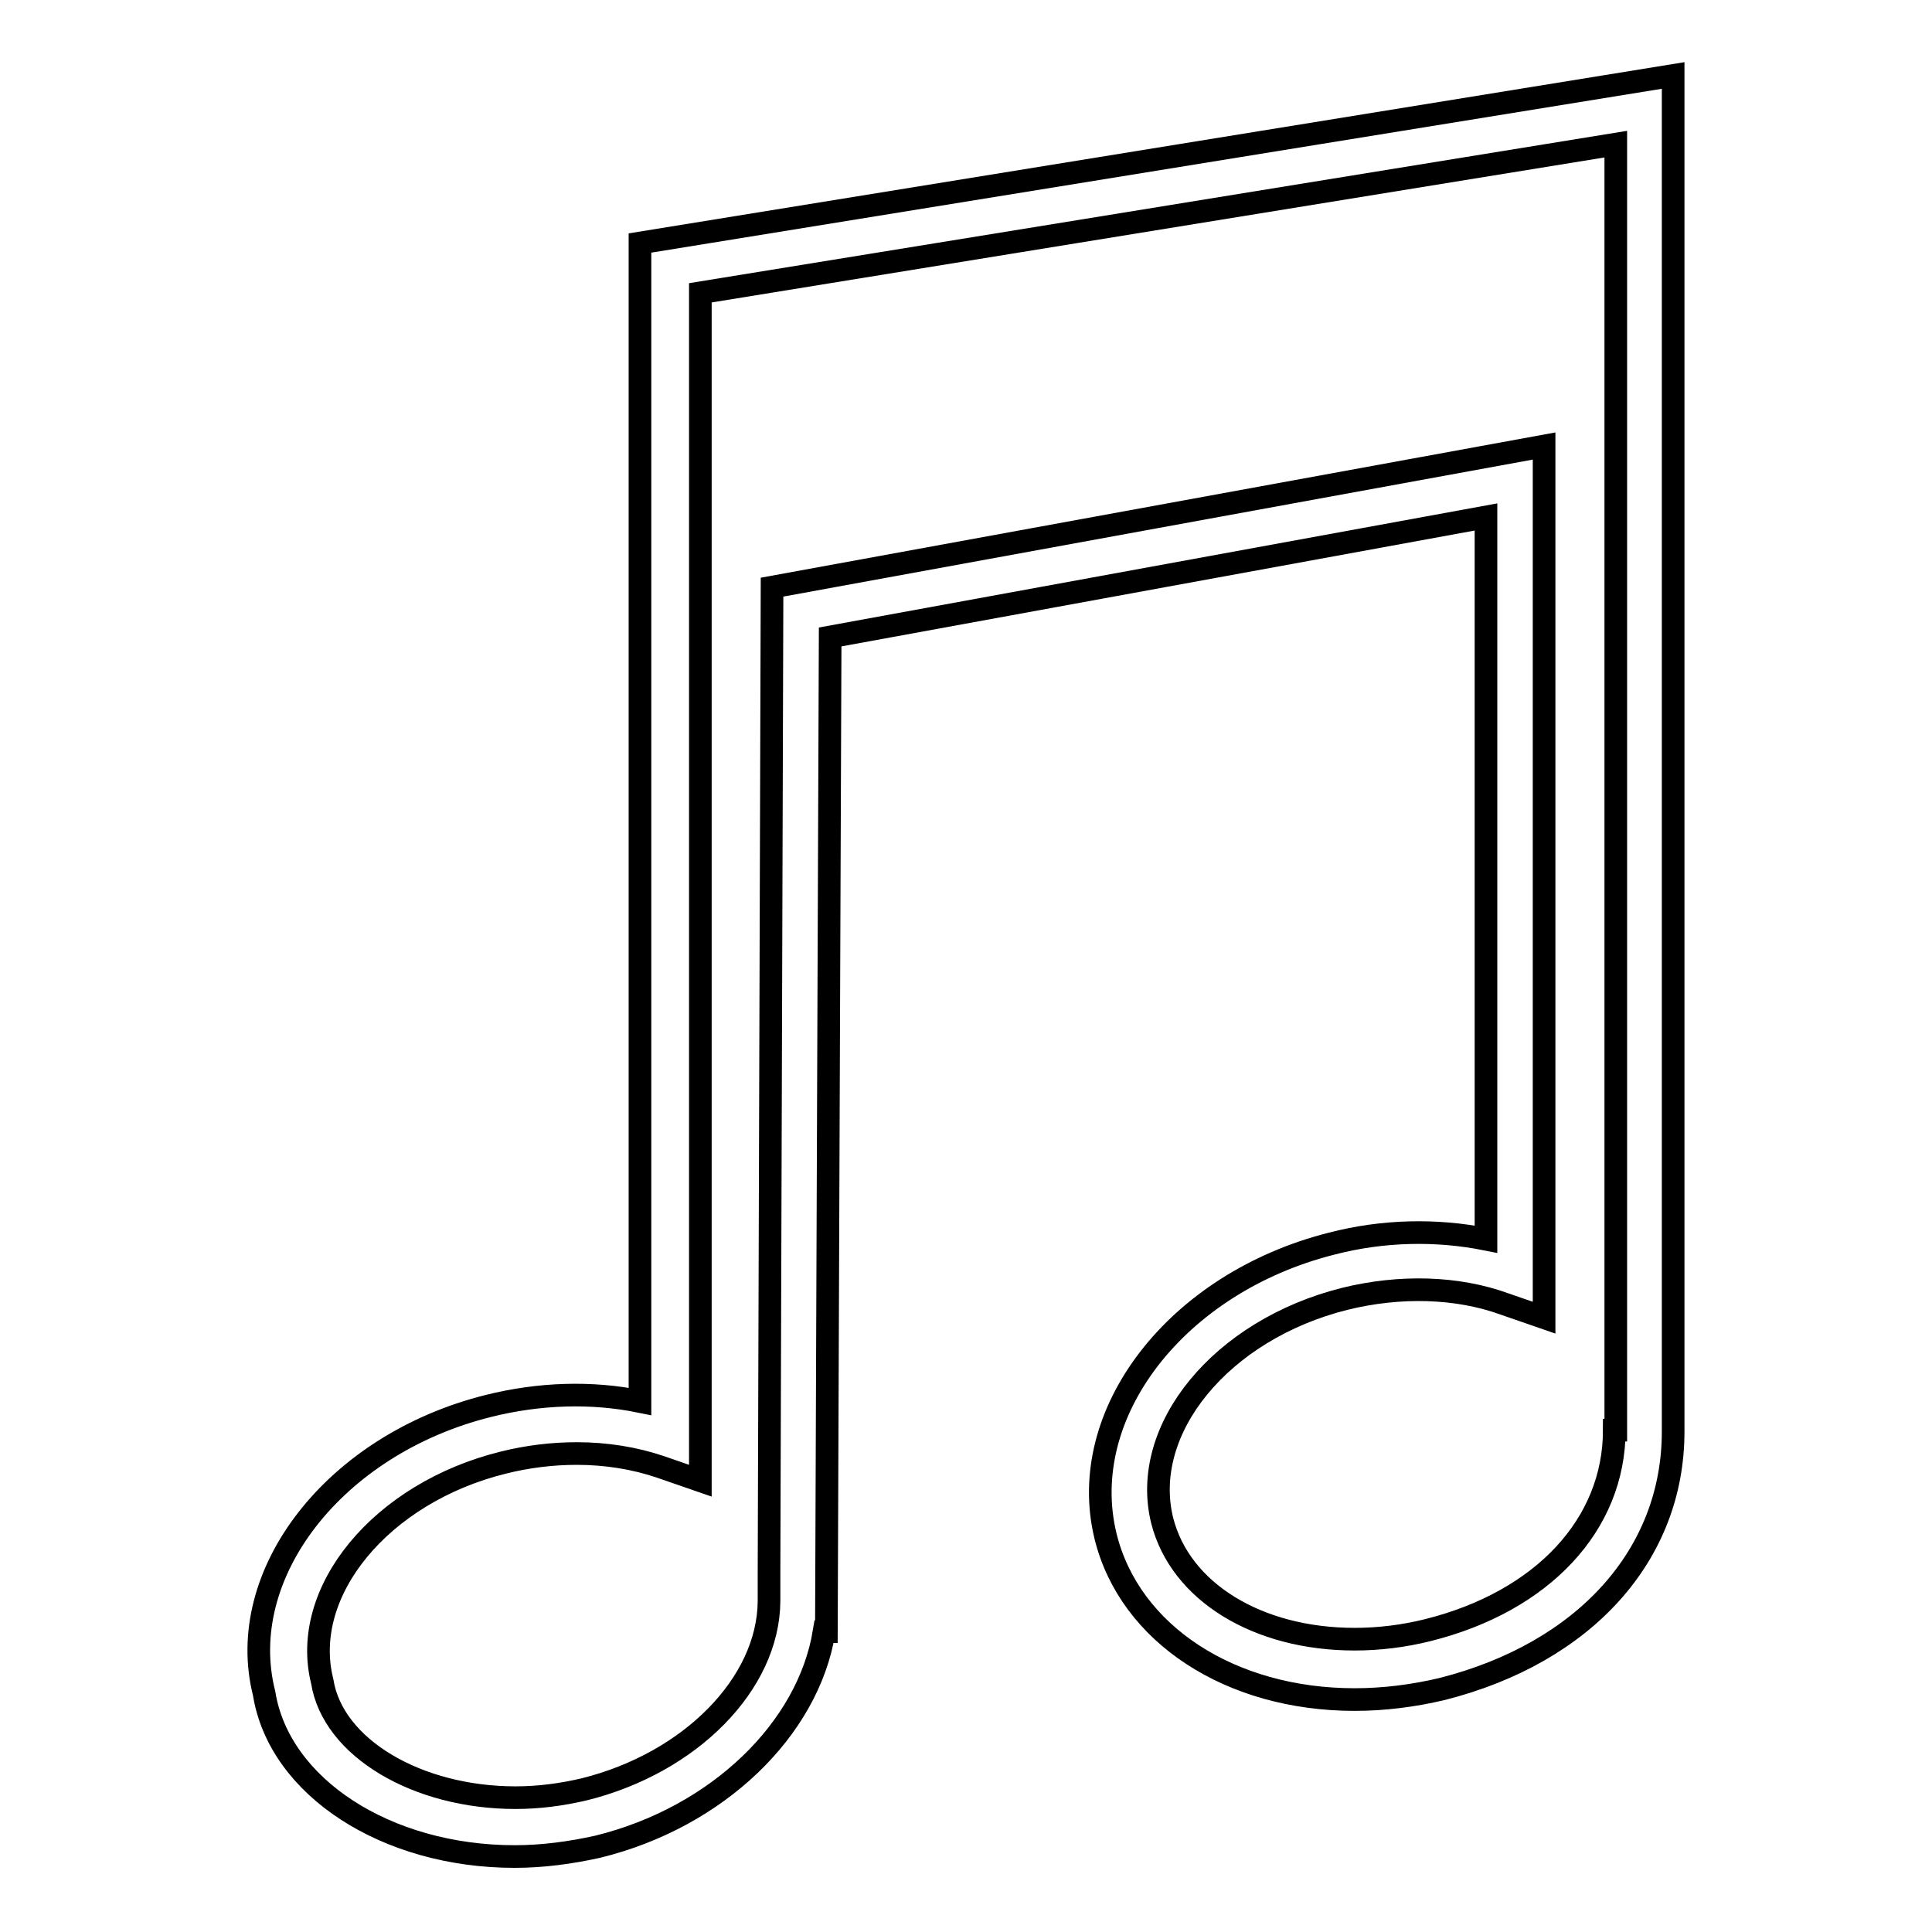
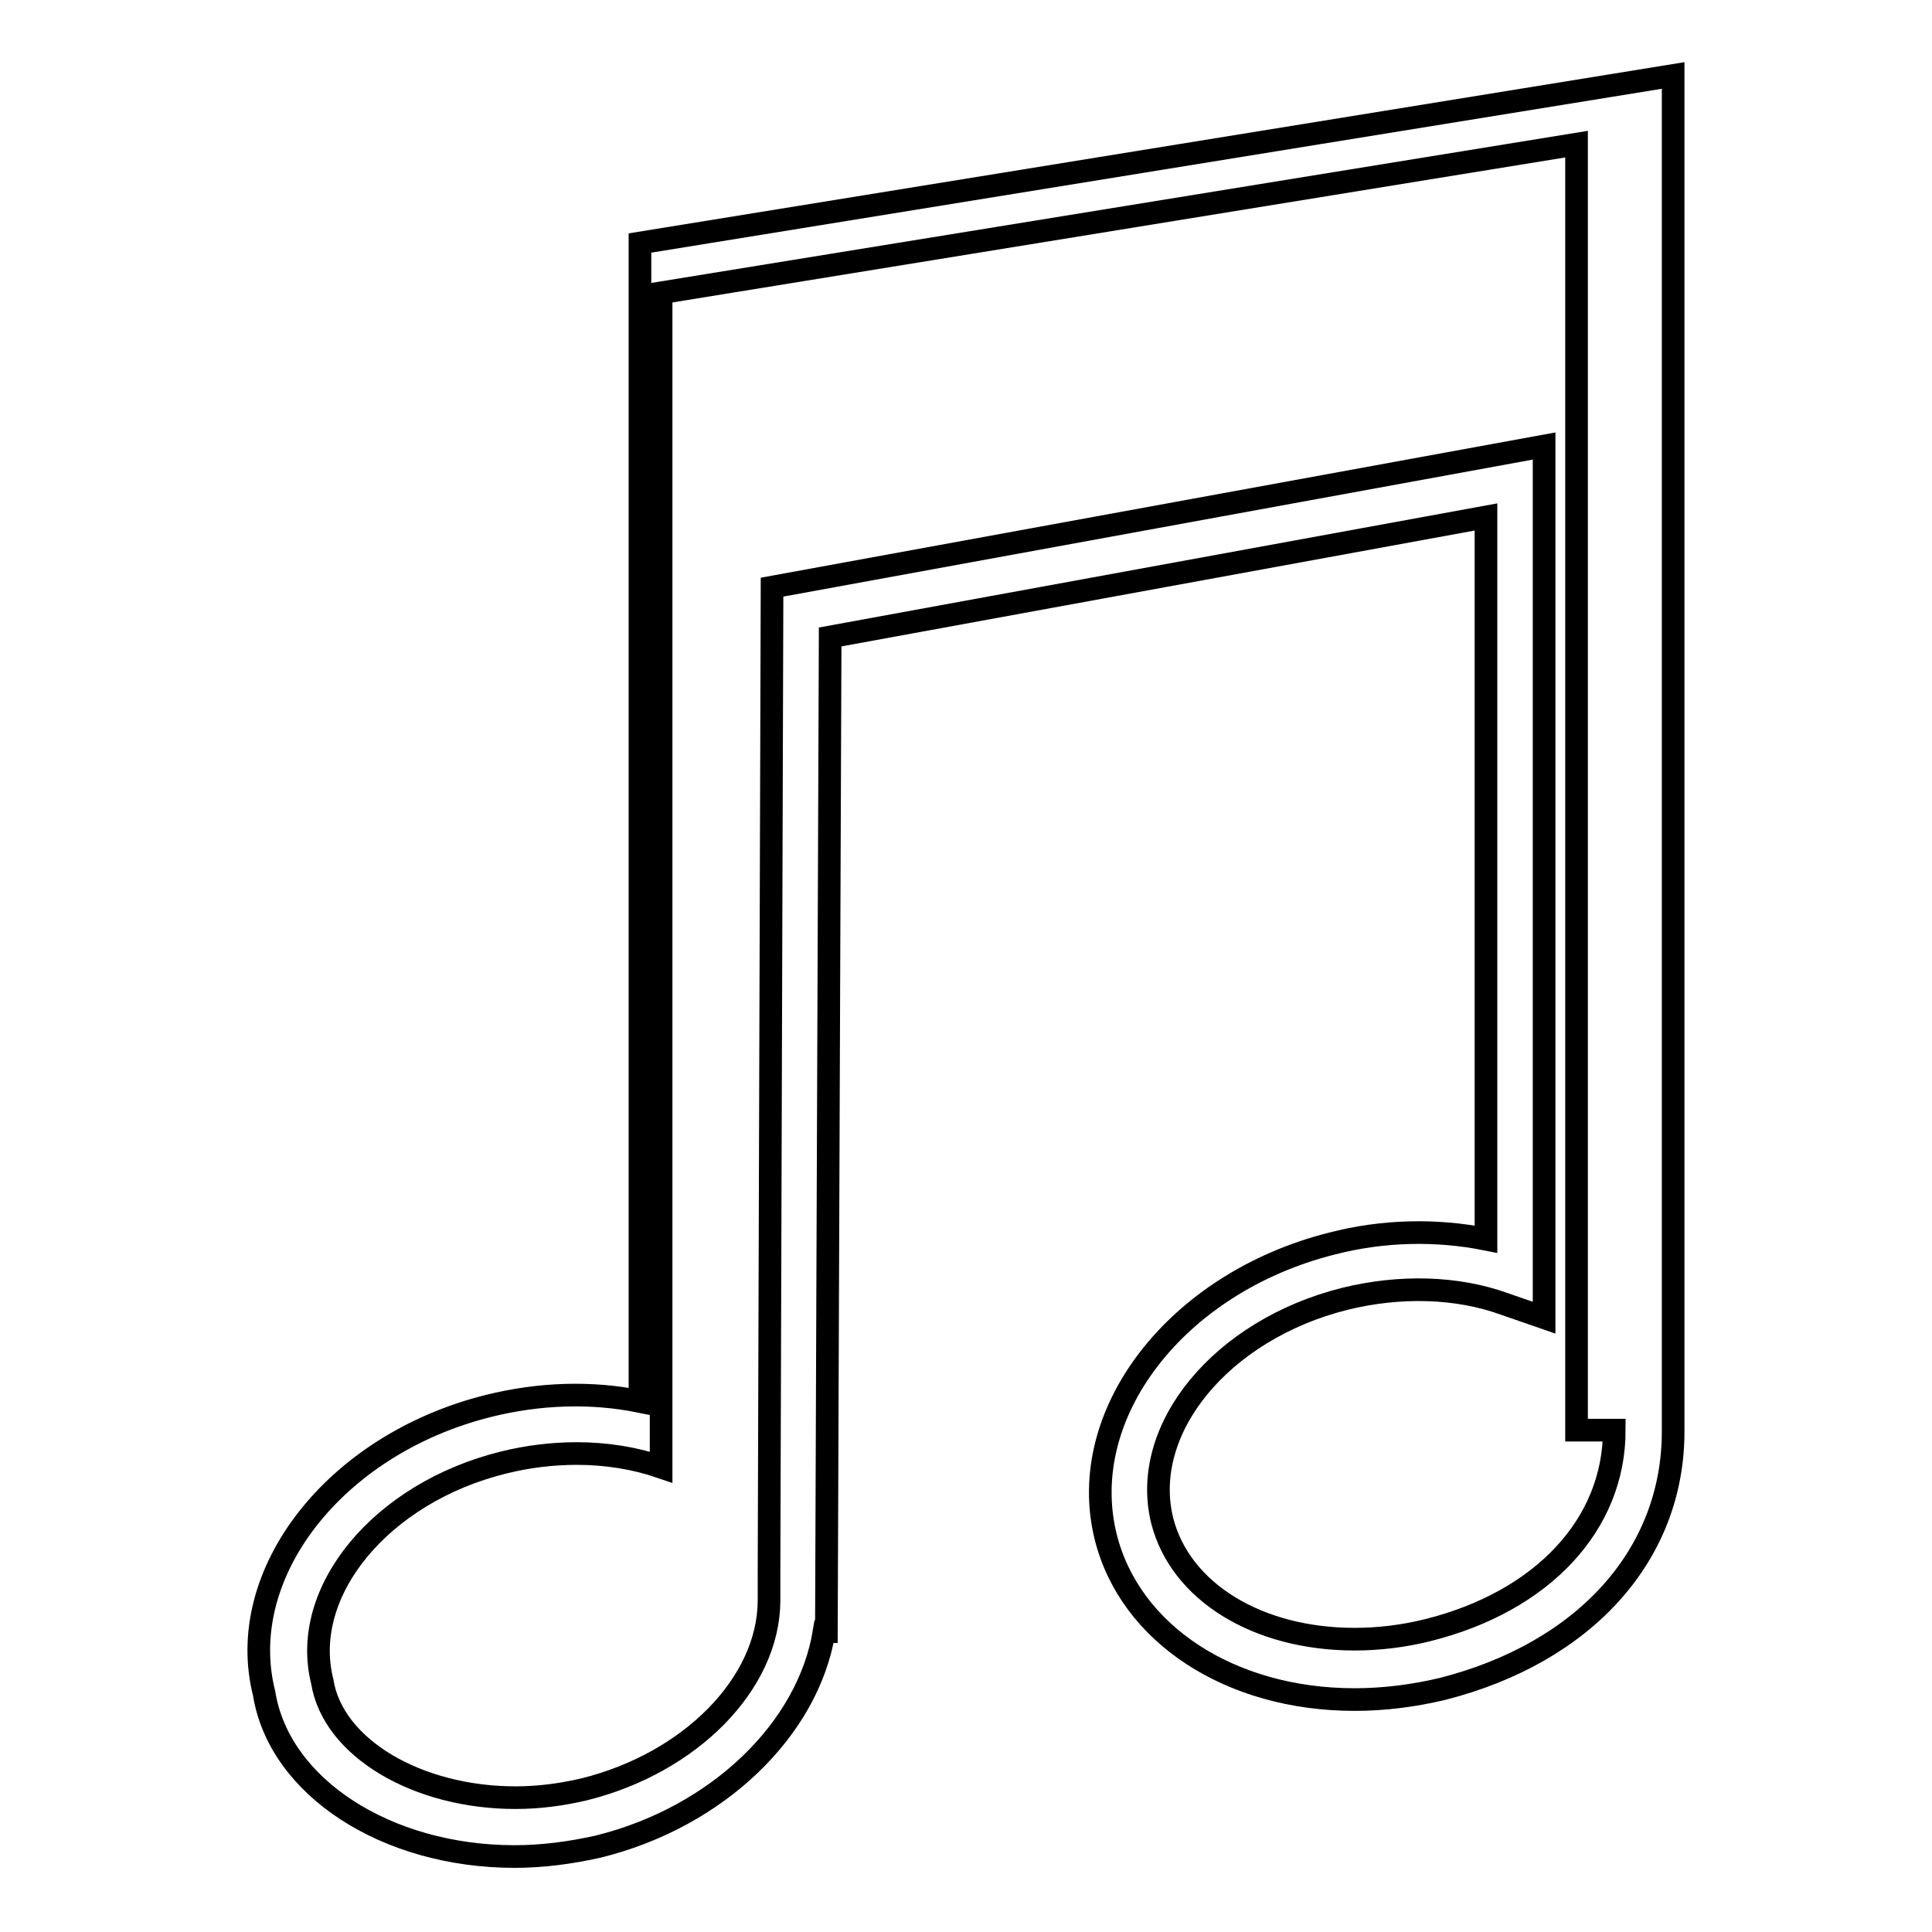
<svg xmlns="http://www.w3.org/2000/svg" version="1.1" x="0px" y="0px" viewBox="0 0 256 256" enable-background="new 0 0 256 256" xml:space="preserve">
  <g>
    <g>
      <g>
        <g>
-           <path stroke-width="3" fill-opacity="0" stroke="#000000" d="M84.8,32.2v153.5c-6.4-1.3-13.3-1.1-20.1,0.6C44.3,191.4,31,208.6,35,224.4c2,12.4,16.2,21.6,33.2,21.6c3.7,0,7.4-0.5,11-1.3c15.9-3.9,27.9-15.6,30-28.5h0.3l0.5-131.8l86.9-15.9v95.7c-6.5-1.3-13.6-1.2-20.5,0.6c-20.5,5.2-33.9,22.5-29.9,38.8c3.2,12.9,16.5,21.6,33,21.6l0,0c3.9,0,7.8-0.5,11.6-1.4c18.9-4.8,30.6-17.8,30.6-34.1V10L84.8,32.2z M213.9,189.5c0,12.5-9.5,22.7-24.7,26.5c-3.2,0.8-6.5,1.2-9.7,1.2l0,0c-12.9,0-23.1-6.3-25.5-15.7c-3-12.1,7.8-25.3,24.2-29.4c7.3-1.8,14.9-1.6,21.2,0.7l5.2,1.8V59.1L102.3,77.8l-0.4,130.5l0,3.9c-0.1,10.9-10.4,21.4-24.5,24.9c-3,0.7-6,1.1-9.1,1.1c-13,0-24.2-6.6-25.6-15.4c-3-11.9,7.8-25,24-29c3.2-0.8,6.5-1.2,9.7-1.2c3.9,0,7.7,0.6,11.2,1.8l5.2,1.8V38.8l121.3-19.7V189.5L213.9,189.5z" />
+           <path stroke-width="3" fill-opacity="0" stroke="#000000" d="M84.8,32.2v153.5c-6.4-1.3-13.3-1.1-20.1,0.6C44.3,191.4,31,208.6,35,224.4c2,12.4,16.2,21.6,33.2,21.6c3.7,0,7.4-0.5,11-1.3c15.9-3.9,27.9-15.6,30-28.5h0.3l0.5-131.8l86.9-15.9v95.7c-6.5-1.3-13.6-1.2-20.5,0.6c-20.5,5.2-33.9,22.5-29.9,38.8c3.2,12.9,16.5,21.6,33,21.6l0,0c3.9,0,7.8-0.5,11.6-1.4c18.9-4.8,30.6-17.8,30.6-34.1V10L84.8,32.2z M213.9,189.5c0,12.5-9.5,22.7-24.7,26.5c-3.2,0.8-6.5,1.2-9.7,1.2l0,0c-12.9,0-23.1-6.3-25.5-15.7c-3-12.1,7.8-25.3,24.2-29.4c7.3-1.8,14.9-1.6,21.2,0.7l5.2,1.8V59.1L102.3,77.8l-0.4,130.5l0,3.9c-0.1,10.9-10.4,21.4-24.5,24.9c-3,0.7-6,1.1-9.1,1.1c-13,0-24.2-6.6-25.6-15.4c-3-11.9,7.8-25,24-29c3.2-0.8,6.5-1.2,9.7-1.2c3.9,0,7.7,0.6,11.2,1.8V38.8l121.3-19.7V189.5L213.9,189.5z" />
        </g>
      </g>
      <g />
      <g />
      <g />
      <g />
      <g />
      <g />
      <g />
      <g />
      <g />
      <g />
      <g />
      <g />
      <g />
      <g />
      <g />
    </g>
  </g>
</svg>